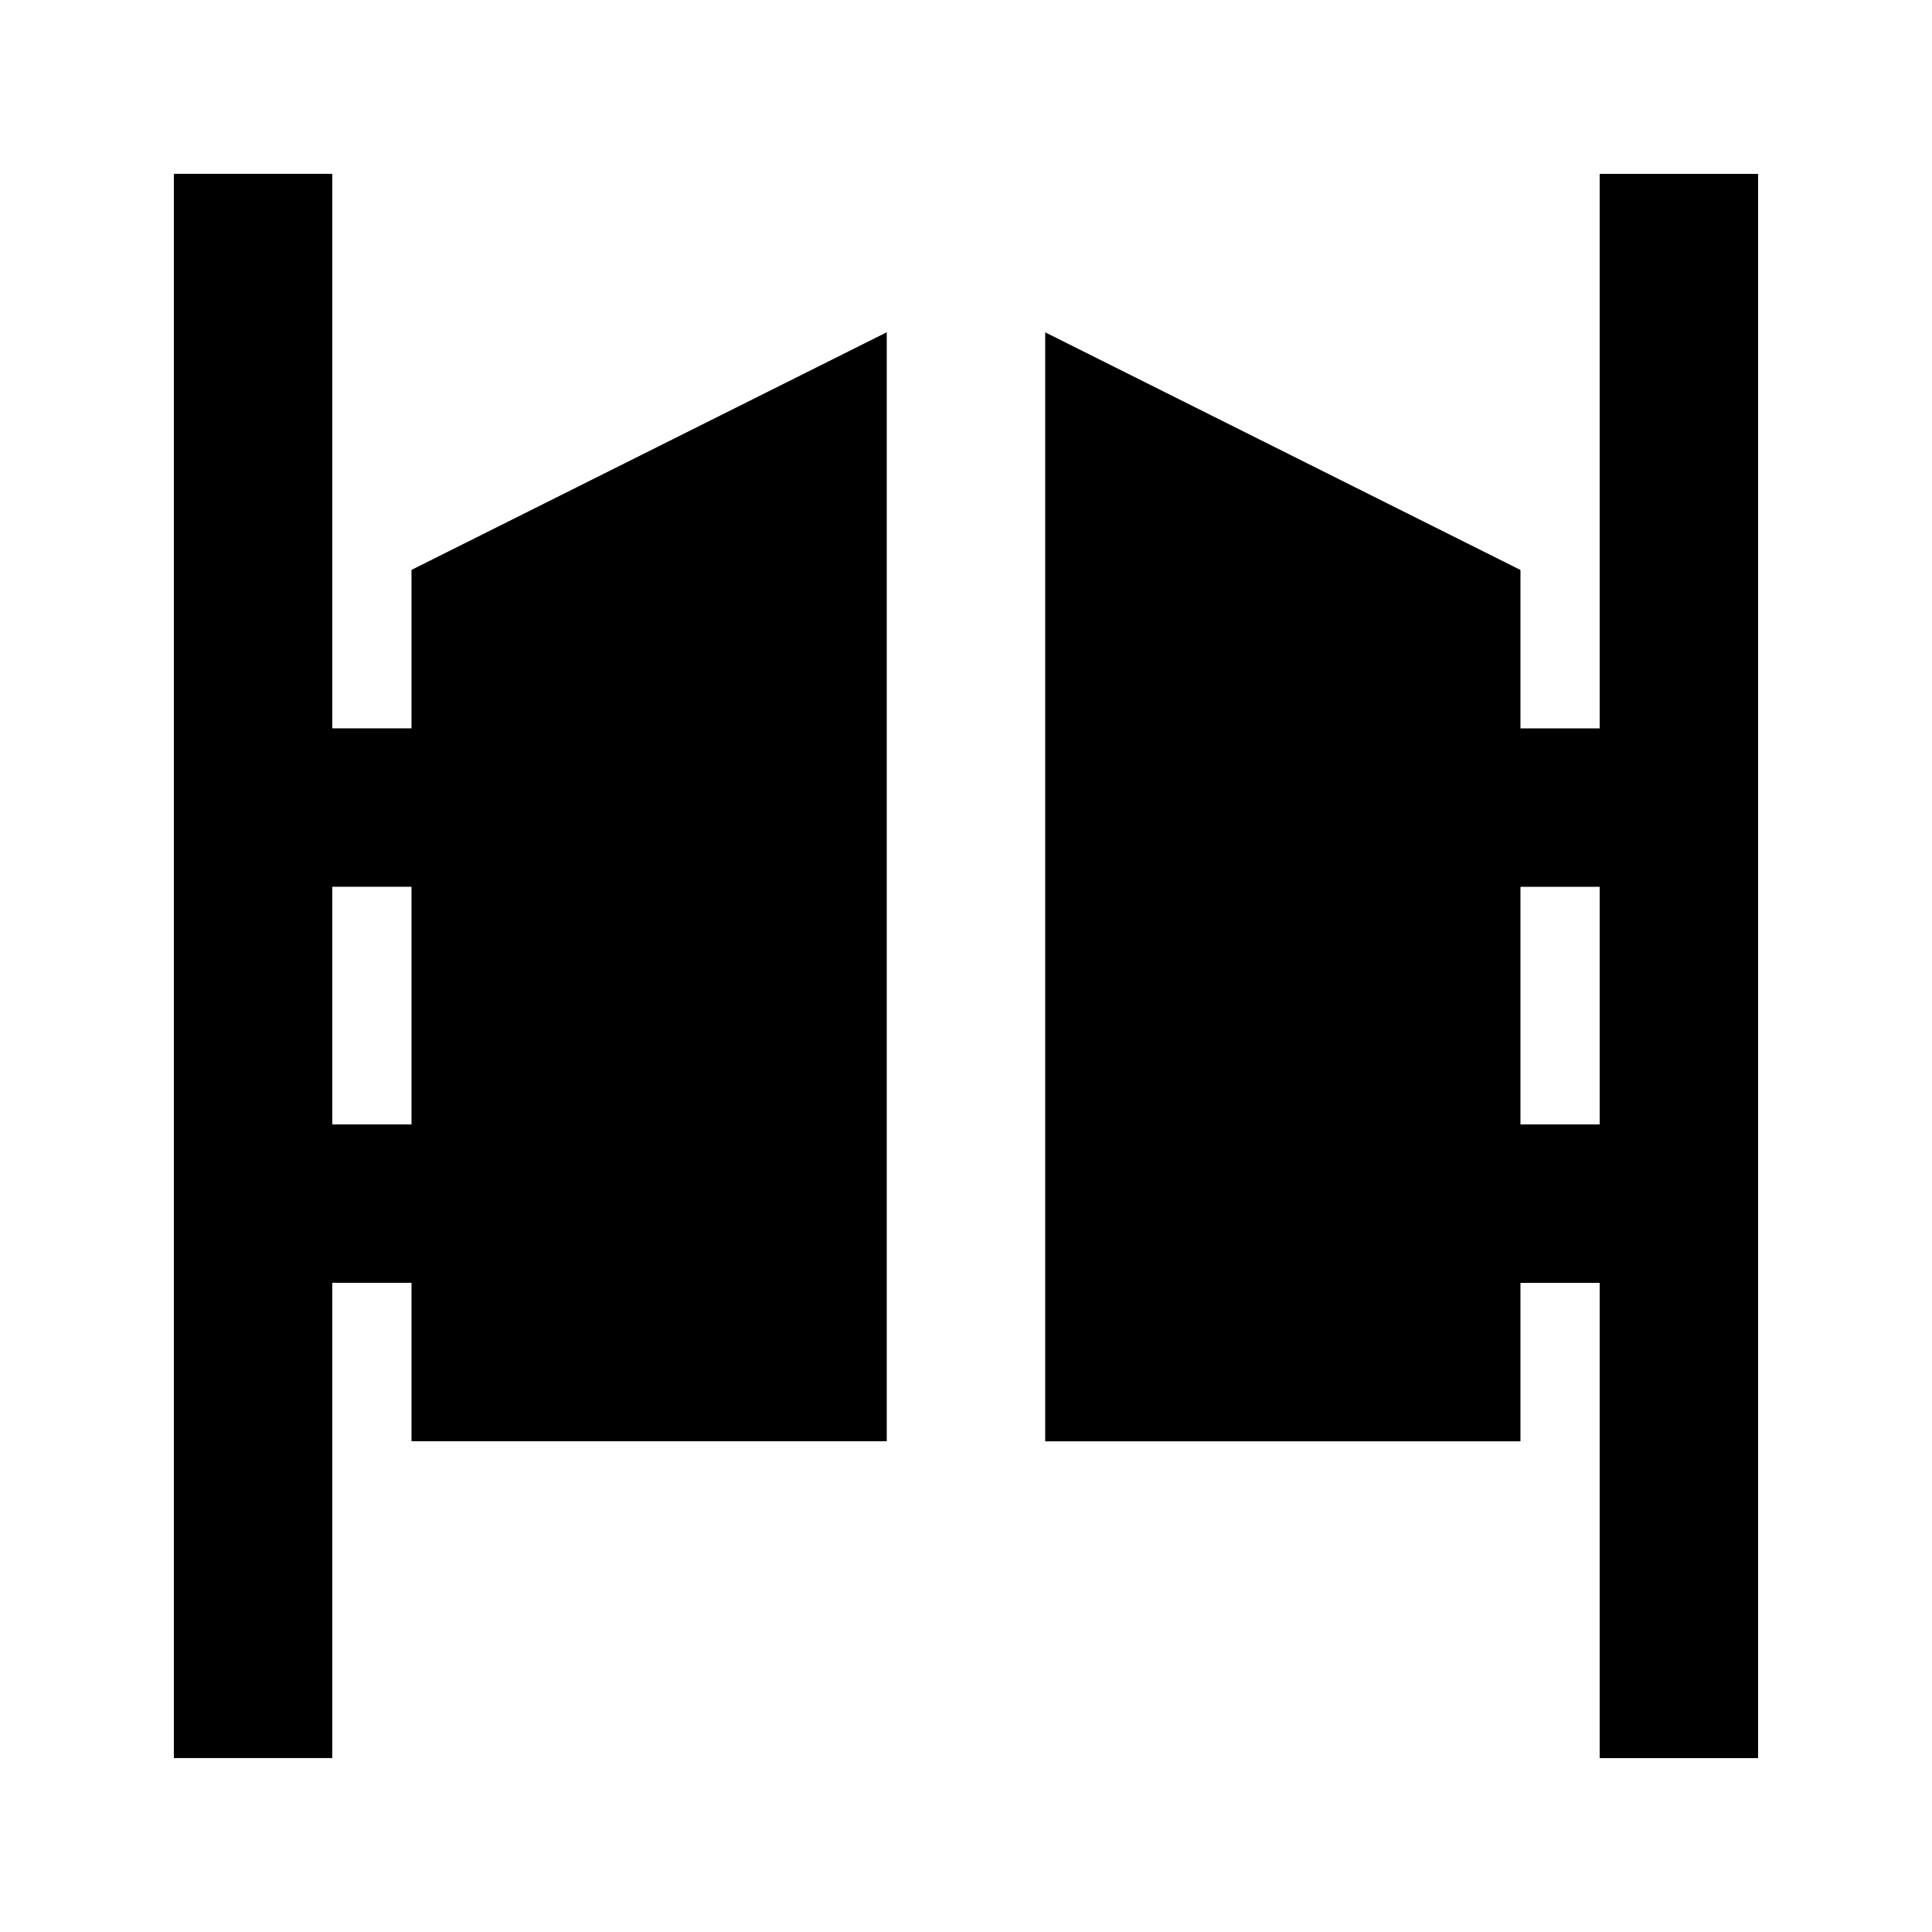
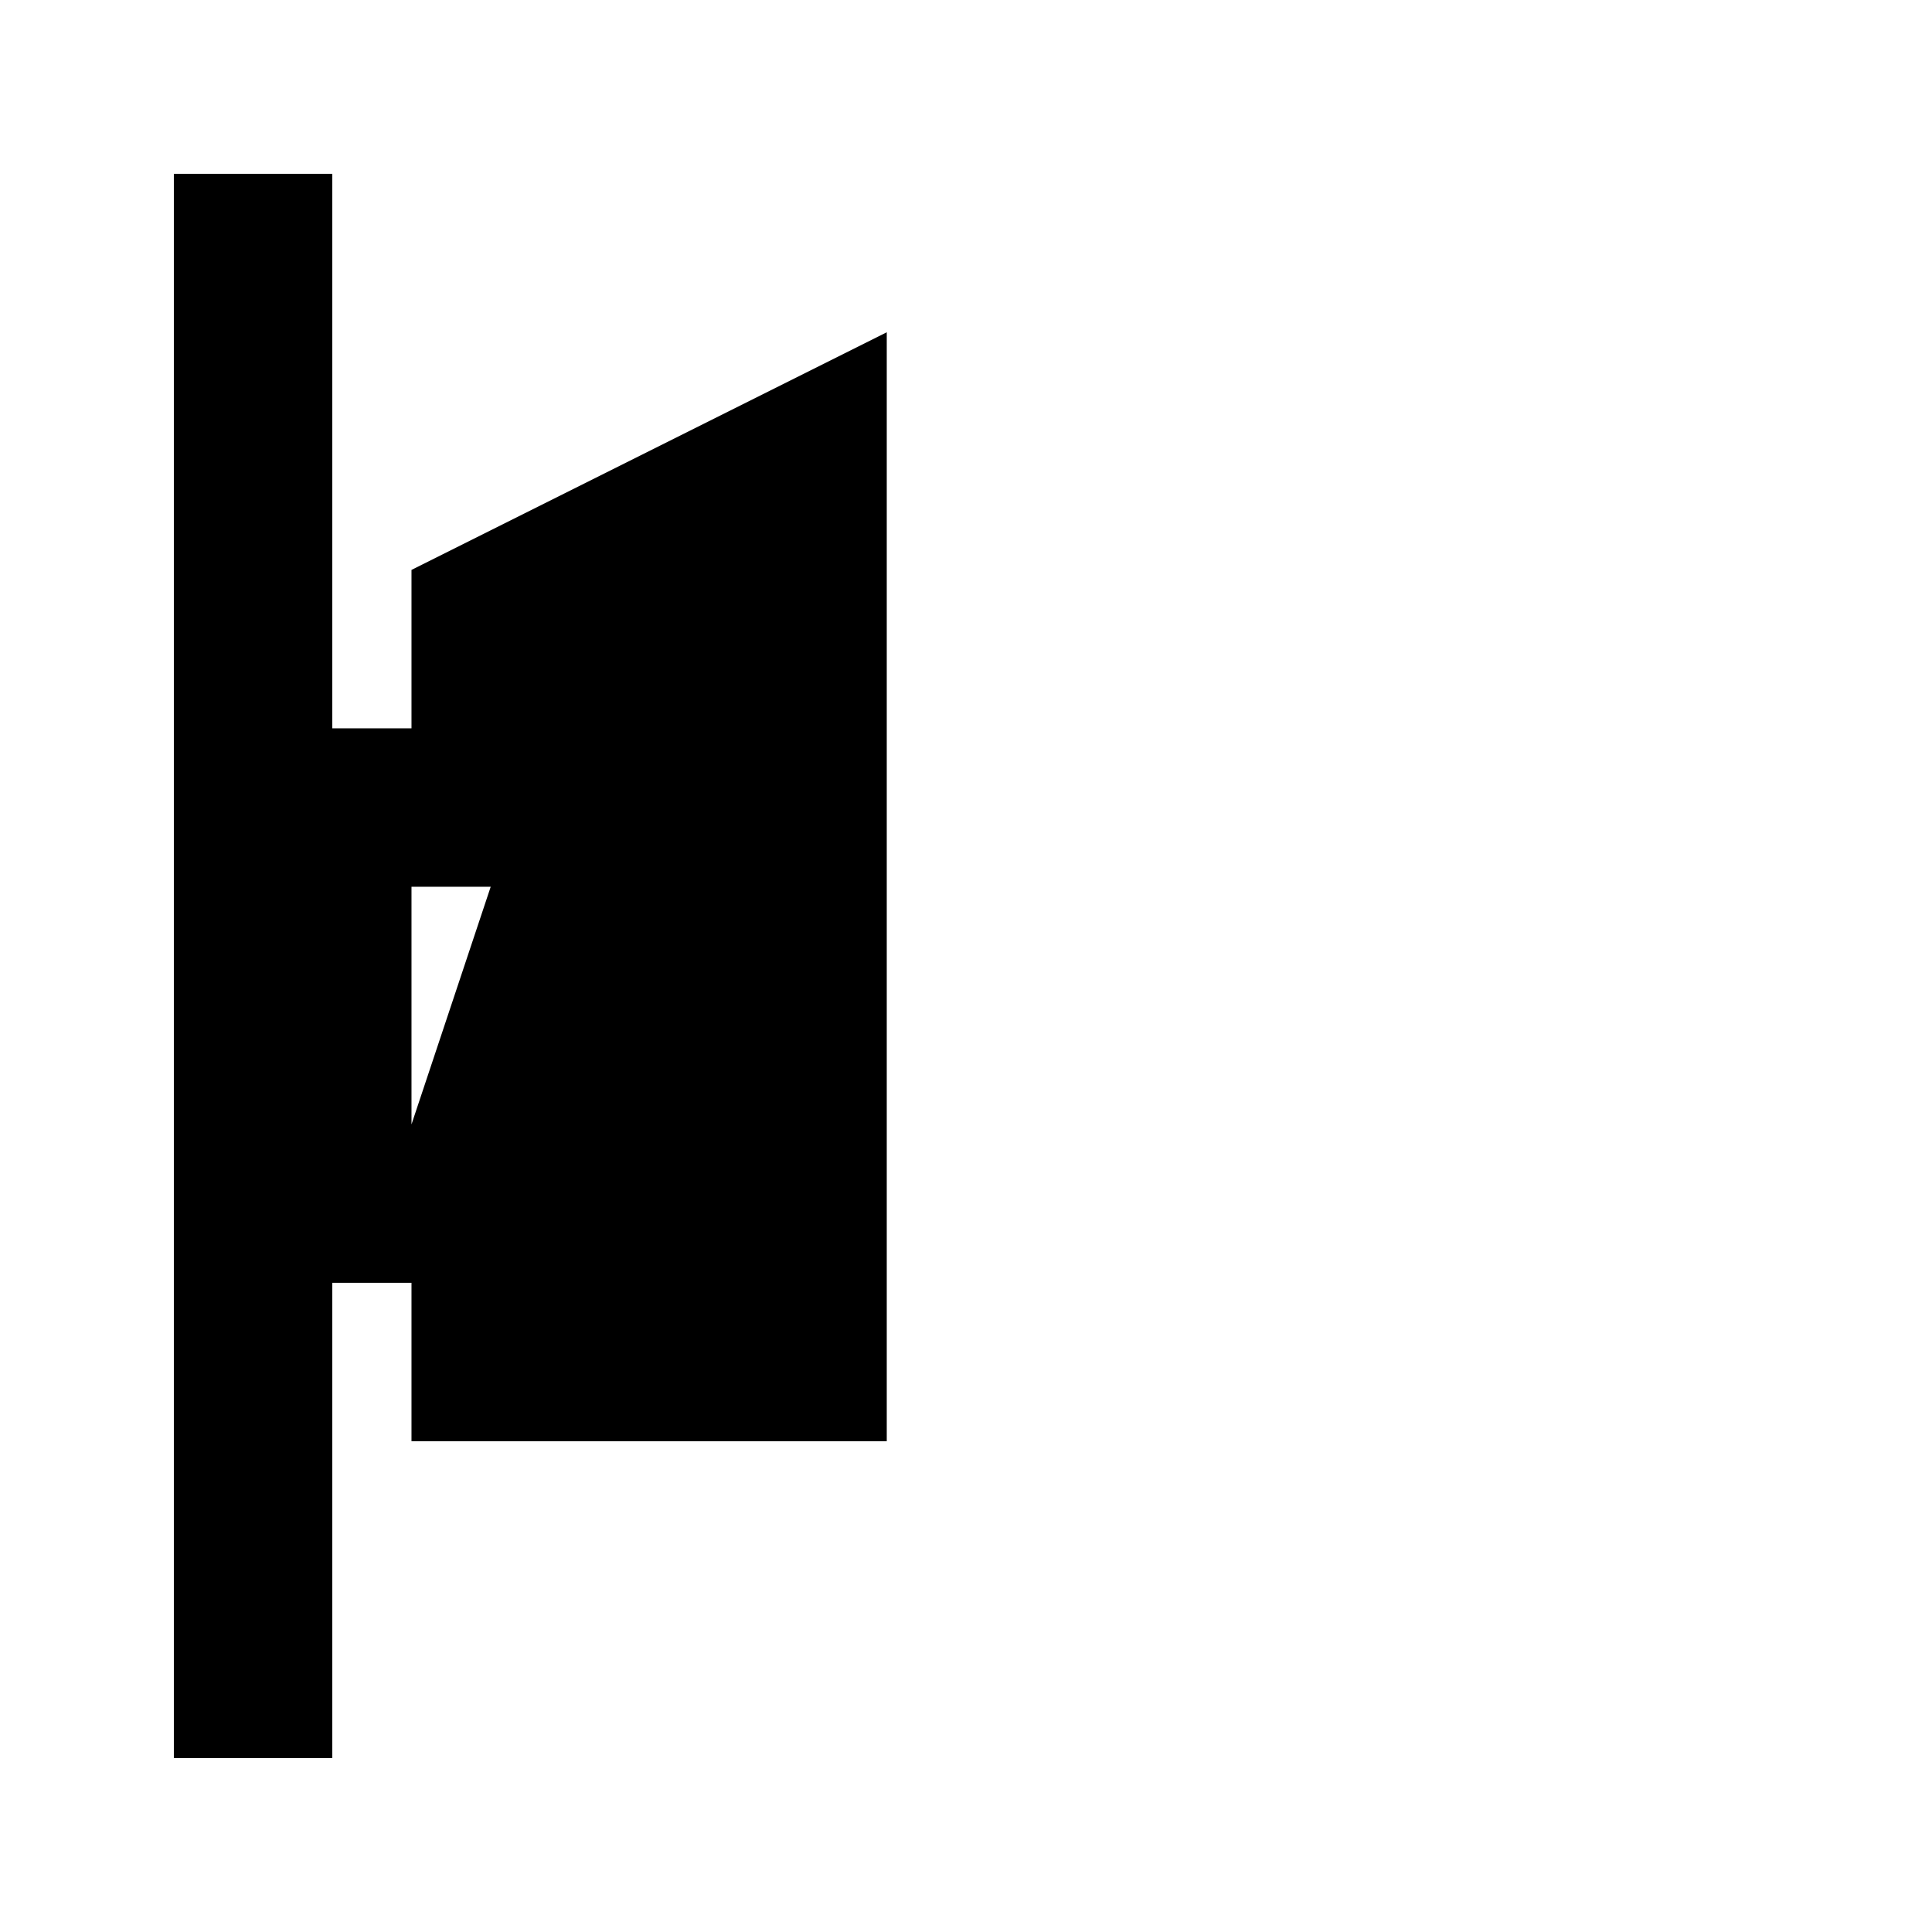
<svg xmlns="http://www.w3.org/2000/svg" fill="#000000" width="800px" height="800px" version="1.1" viewBox="144 144 512 512">
  <g>
-     <path d="m567.93 190.08v146.95h-20.992v-41.984l-125.95-62.977v293.89h125.95v-41.984h20.992v125.95h41.984v-419.84zm0 251.91h-20.992v-62.977h20.992z" />
-     <path d="m253.05 337.02h-20.992v-146.95h-41.984v419.84h41.984v-125.95h20.992v41.984h125.95v-293.89l-125.95 62.977zm0 104.96h-20.992v-62.977h20.992z" />
+     <path d="m253.05 337.02h-20.992v-146.95h-41.984v419.84h41.984v-125.95h20.992v41.984h125.95v-293.89l-125.95 62.977zm0 104.96v-62.977h20.992z" />
  </g>
</svg>